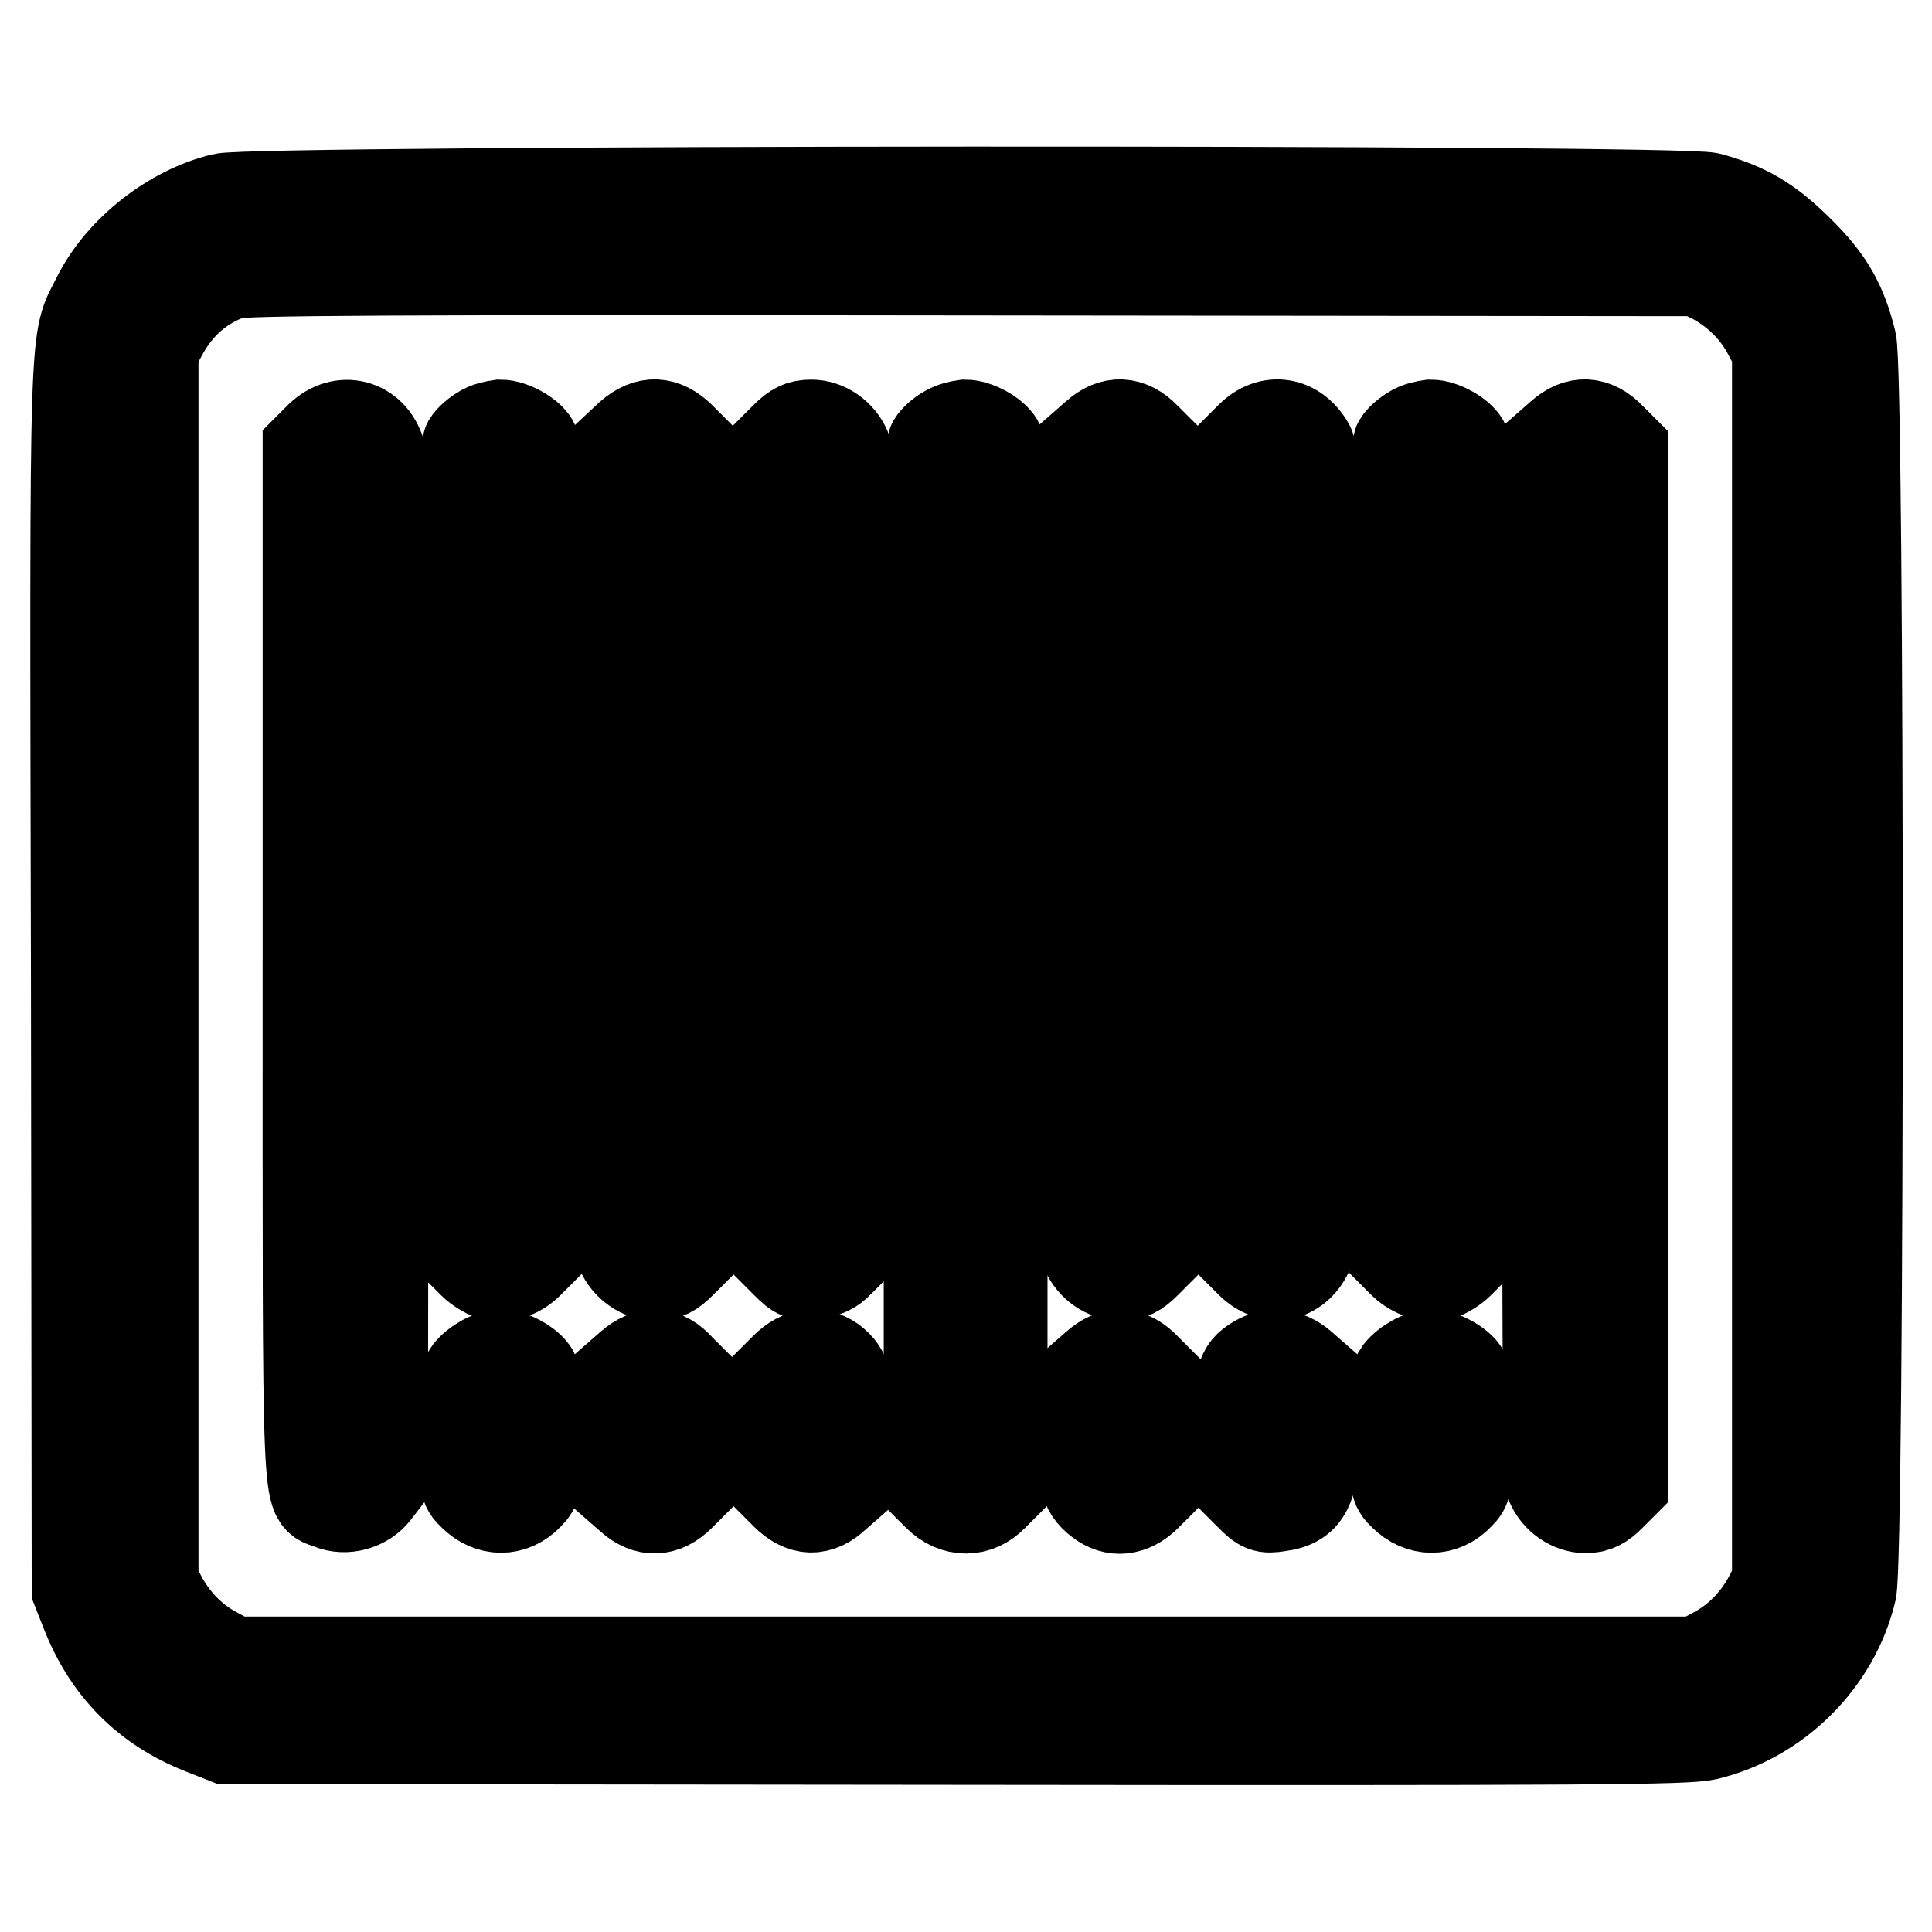
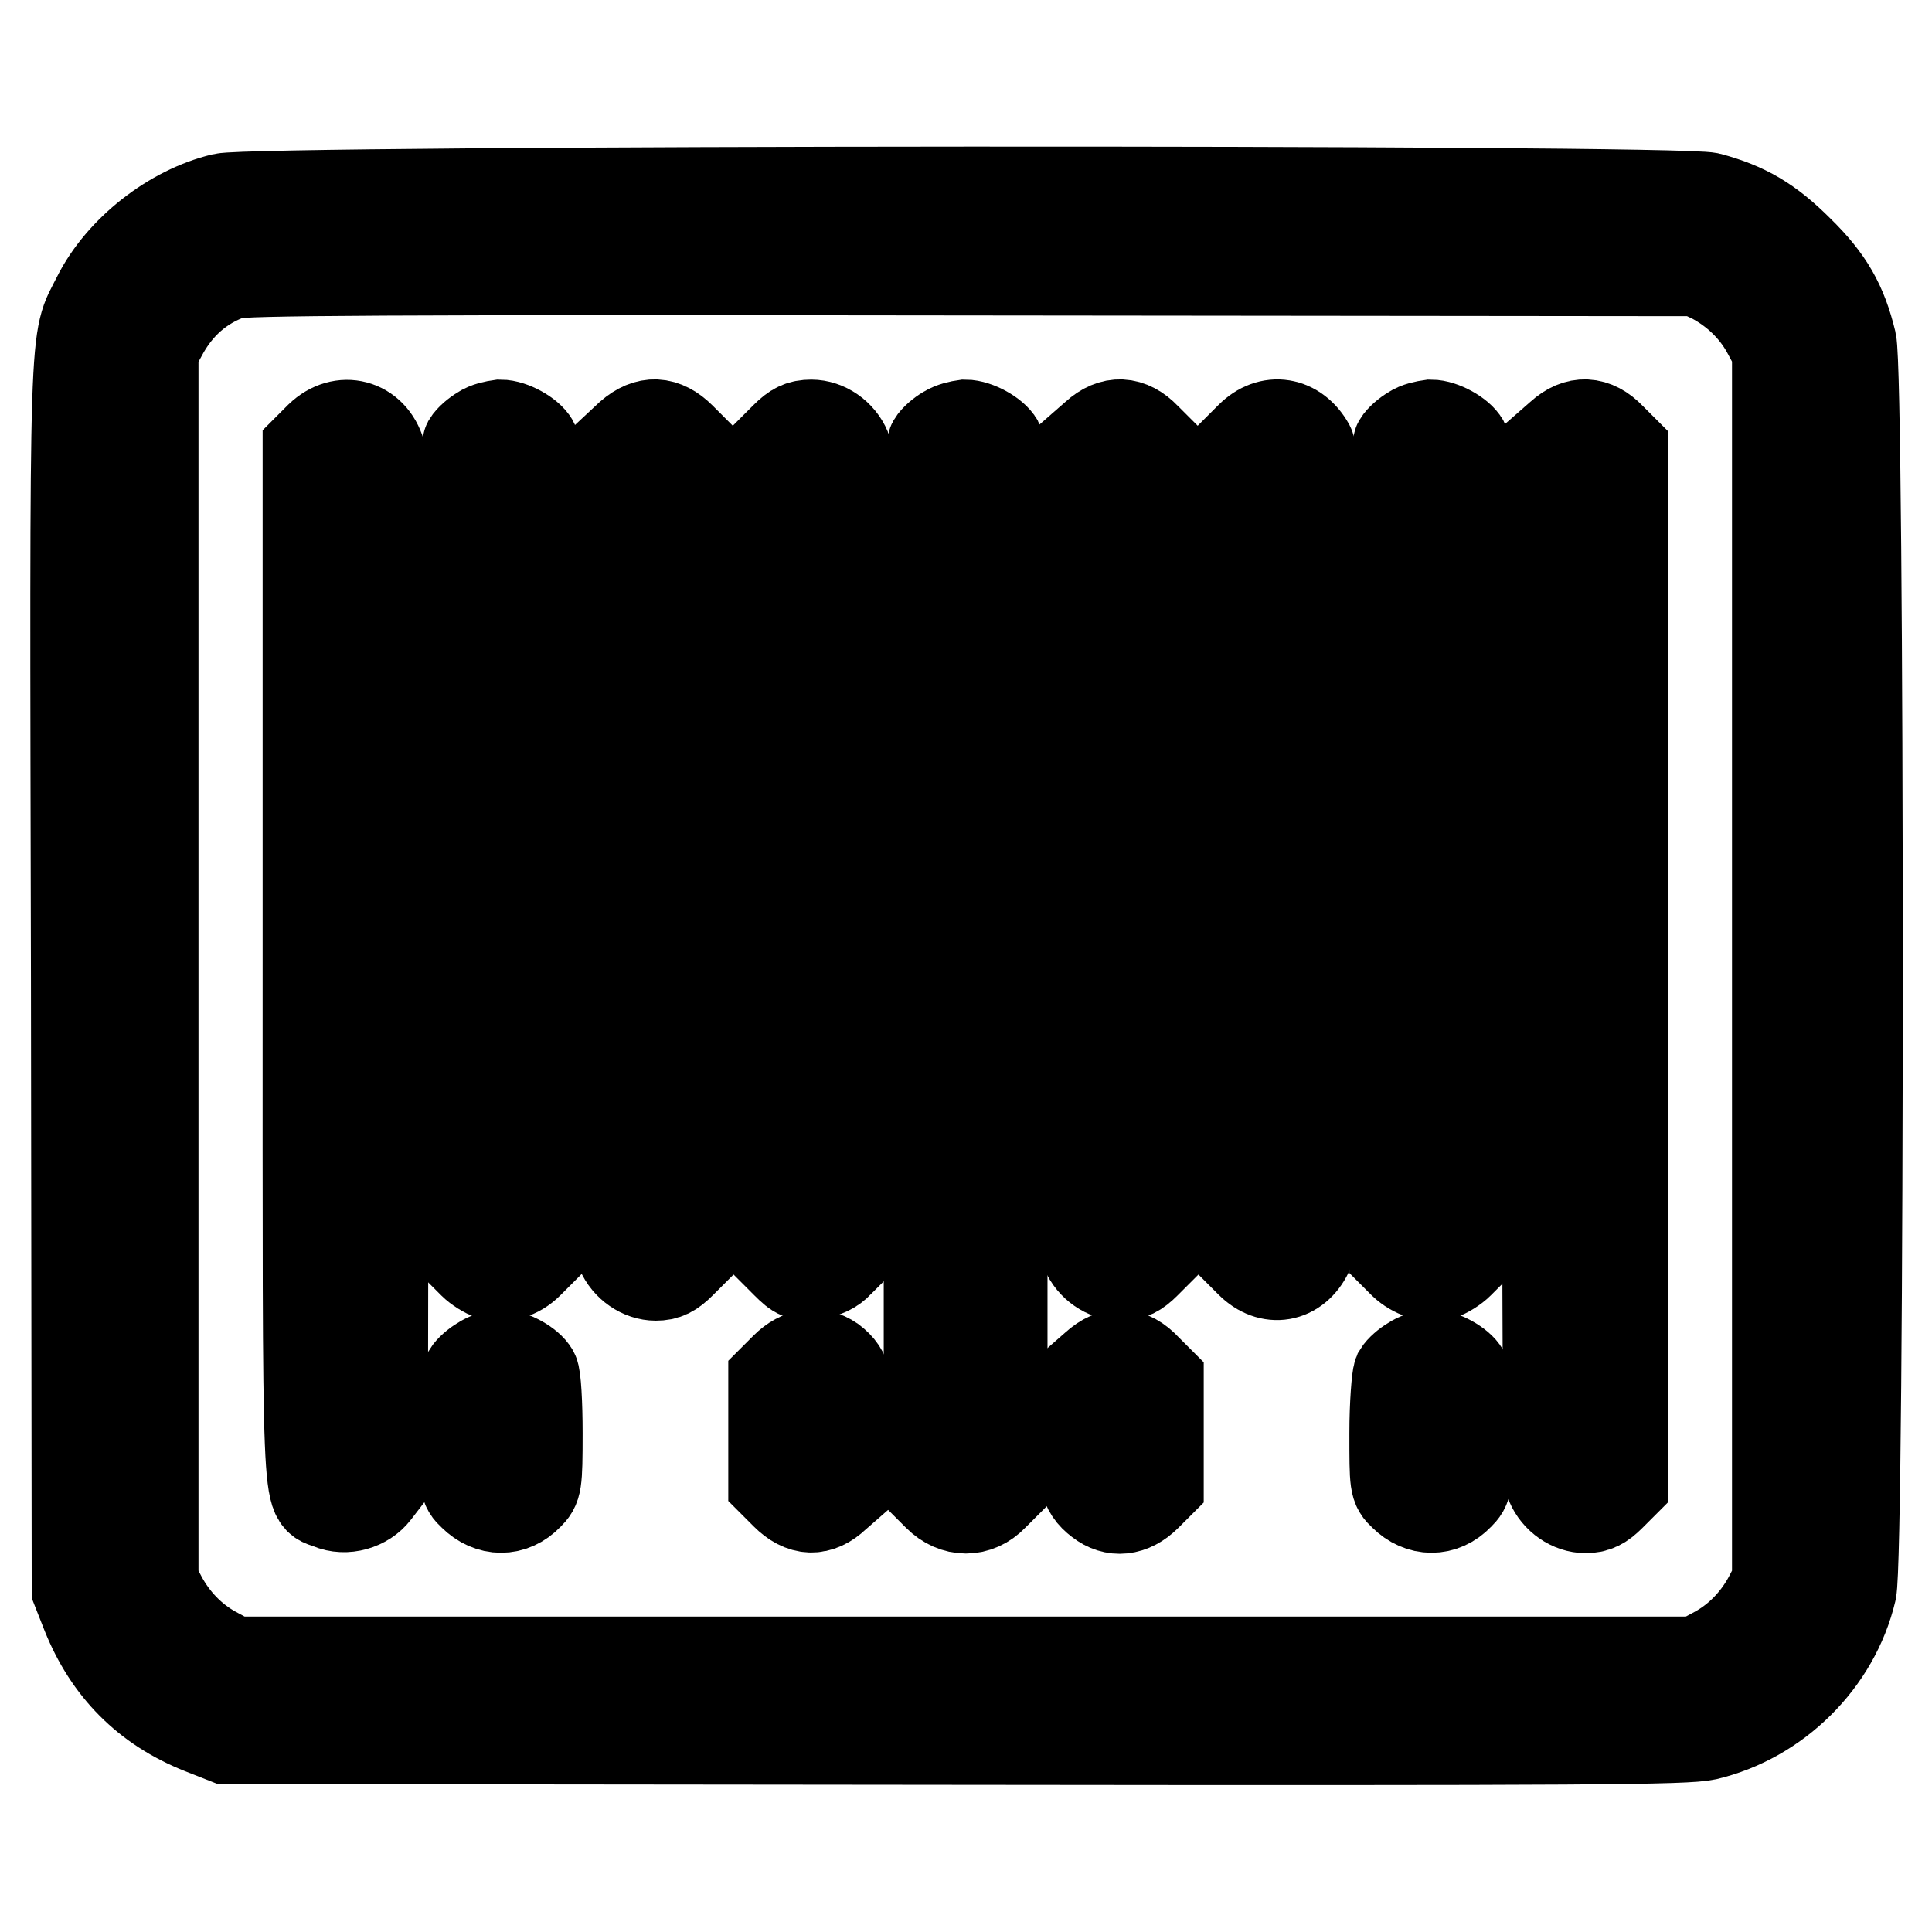
<svg xmlns="http://www.w3.org/2000/svg" version="1.1" x="0px" y="0px" viewBox="0 0 256 256" enable-background="new 0 0 256 256" xml:space="preserve">
  <g>
    <g>
      <g>
        <path stroke-width="12" fill-opacity="0" stroke="#000000" d="M29.5,26.3c-6.7,1.6-13.5,6.9-16.6,13.1c-3.1,6.2-3,1-2.8,90.2l0.1,81l1.3,3.3c2.9,7.2,7.9,12.3,15.2,15.2l3.3,1.3l96.5,0.1c85.2,0.1,96.8,0,99.6-0.6c9.3-2.2,17-9.8,19.2-19.1c1.1-4.6,1.1-160.9,0-165.5c-1.2-5-3-8.2-7-12.1c-3.9-3.9-7-5.7-11.8-7C222.3,25.1,33.9,25.2,29.5,26.3z M227,36.9c3,1.6,5.5,4,7.1,6.9l1.4,2.6v81.6v81.6l-1.1,2.1c-1.6,3-4,5.5-6.9,7.1l-2.6,1.4h-97h-97l-2.6-1.4c-2.9-1.6-5.3-4.1-6.9-7.1l-1.1-2.1v-81.6V46.4l1.1-2c2.1-4,5.2-6.7,9.2-8.1c1.4-0.5,20.1-0.6,98-0.5l96.3,0.1L227,36.9z" />
        <path stroke-width="12" fill-opacity="0" stroke="#000000" d="M42.4,57.9l-1.6,1.6v68.2c0,74.9-0.2,70.3,2.9,71.6c2.1,0.9,4.7,0.1,6-1.6l1-1.3l0.1-67.3c0.1-46.7,0-67.8-0.4-69.1C49.3,56.2,45.3,55.1,42.4,57.9z" />
        <path stroke-width="12" fill-opacity="0" stroke="#000000" d="M63.8,57.1c-0.7,0.4-1.5,1.1-1.8,1.6c-0.3,0.6-0.5,18.7-0.5,54.2v53.3l1.2,1.2c0.6,0.6,1.7,1.3,2.4,1.5c1.7,0.4,3.5-0.1,4.9-1.5l1.2-1.2v-53.3c0-35.6-0.1-53.6-0.5-54.2c-0.6-1.1-2.9-2.4-4.4-2.4C65.6,56.4,64.5,56.6,63.8,57.1z" />
        <path stroke-width="12" fill-opacity="0" stroke="#000000" d="M83.5,57.7L82,59.1l-0.1,52.7c-0.1,38.9,0,53,0.4,54c0.8,1.9,2.7,3.2,4.6,3.2c1.3,0,2.1-0.4,3.3-1.6l1.6-1.6v-53.1V59.6l-1.6-1.6C88,55.8,85.8,55.7,83.5,57.7z" />
        <path stroke-width="12" fill-opacity="0" stroke="#000000" d="M104.1,57.9l-1.6,1.6v53.1v53.1l1.7,1.7c1.5,1.5,1.9,1.7,3.7,1.4c1.3-0.1,2.5-0.7,3.2-1.5l1.3-1.3l0.1-52.6c0.1-38.9,0-52.9-0.4-53.9c-0.8-1.9-2.7-3.2-4.6-3.2C106.1,56.3,105.3,56.7,104.1,57.9z" />
        <path stroke-width="12" fill-opacity="0" stroke="#000000" d="M125.4,57.1c-0.7,0.4-1.5,1.1-1.8,1.6c-0.3,0.6-0.5,23.6-0.5,69.6V197l1.2,1.2c2.2,2.2,5.2,2.2,7.3,0l1.2-1.2v-68.7c0-46.2-0.1-69-0.5-69.6c-0.6-1.1-2.9-2.4-4.4-2.4C127.2,56.4,126.2,56.6,125.4,57.1z" />
        <path stroke-width="12" fill-opacity="0" stroke="#000000" d="M145.2,57.7l-1.6,1.4l-0.1,52.7c-0.1,38.9,0,53,0.4,54c0.8,1.9,2.7,3.2,4.6,3.2c1.3,0,2.1-0.4,3.3-1.6l1.6-1.6v-53.1V59.6l-1.6-1.6C149.7,55.8,147.4,55.7,145.2,57.7z" />
        <path stroke-width="12" fill-opacity="0" stroke="#000000" d="M165.7,57.9l-1.6,1.6v53.1v53.1l1.6,1.6c2.6,2.6,6,2,7.6-1.3c0.8-1.6,0.9-5.2,0.9-53.6c0-45.1-0.1-52.1-0.7-53.3C171.7,55.9,168.3,55.3,165.7,57.9z" />
        <path stroke-width="12" fill-opacity="0" stroke="#000000" d="M187.1,57.1c-0.7,0.4-1.5,1.1-1.8,1.6c-0.3,0.6-0.5,18.7-0.5,54.2v53.3l1.2,1.2c1.4,1.3,3.2,1.9,4.9,1.5c0.7-0.2,1.8-0.9,2.4-1.5l1.2-1.2v-53.3c0-35.6-0.1-53.6-0.5-54.2c-0.6-1.1-2.9-2.4-4.4-2.4C188.9,56.4,187.8,56.6,187.1,57.1z" />
        <path stroke-width="12" fill-opacity="0" stroke="#000000" d="M206.8,57.7l-1.6,1.4l-0.1,68.1c-0.1,50.4,0,68.4,0.4,69.4c0.8,1.9,2.7,3.2,4.6,3.2c1.3,0,2.1-0.4,3.3-1.6l1.6-1.6v-68.5V59.6l-1.6-1.6C211.3,55.8,209,55.7,206.8,57.7z" />
        <path stroke-width="12" fill-opacity="0" stroke="#000000" d="M63.8,180.4c-0.7,0.4-1.5,1.1-1.8,1.6c-0.2,0.5-0.5,4-0.5,7.9c0,6.8,0,7.1,1.2,8.2c2.2,2.2,5.2,2.2,7.3,0c1.1-1.1,1.2-1.4,1.2-8.2c0-3.9-0.2-7.5-0.5-8c-0.6-1.1-2.9-2.4-4.4-2.4C65.6,179.6,64.5,179.9,63.8,180.4z" />
-         <path stroke-width="12" fill-opacity="0" stroke="#000000" d="M83.5,181l-1.6,1.4v7.3v7.3l1.6,1.4c2.2,2,4.5,1.9,6.6-0.2l1.6-1.6v-6.8v-6.8l-1.6-1.6C88,179,85.8,179,83.5,181z" />
        <path stroke-width="12" fill-opacity="0" stroke="#000000" d="M104.1,181.2l-1.6,1.6v6.8v6.8l1.6,1.6c2.2,2.2,4.4,2.3,6.6,0.2l1.6-1.4l0.1-6.4c0.2-6.9-0.1-8.5-2.2-10.1C108.3,179,106,179.3,104.1,181.2z" />
        <path stroke-width="12" fill-opacity="0" stroke="#000000" d="M145.2,181l-1.6,1.4l-0.1,6.4c-0.2,6.9,0.1,8.5,2.2,10.1c1.9,1.5,4.2,1.3,6.2-0.7l1.6-1.6v-6.8v-6.8l-1.6-1.6C149.7,179,147.4,179,145.2,181z" />
-         <path stroke-width="12" fill-opacity="0" stroke="#000000" d="M166.5,180.3c-2.1,1.2-2.4,2.5-2.5,9.6v6.6l1.7,1.7c1.5,1.5,1.9,1.7,3.7,1.4c4-0.5,4.9-2.7,4.7-11.4l-0.1-5.9l-1.6-1.4C170.6,179.4,168.5,179.1,166.5,180.3z" />
        <path stroke-width="12" fill-opacity="0" stroke="#000000" d="M187.1,180.4c-0.7,0.4-1.5,1.1-1.8,1.6c-0.2,0.5-0.5,4-0.5,7.9c0,6.8,0,7.1,1.2,8.2c2.2,2.2,5.2,2.2,7.3,0c1.1-1.1,1.2-1.4,1.2-8.2c0-3.9-0.2-7.5-0.5-8c-0.6-1.1-2.9-2.4-4.4-2.4C188.9,179.6,187.8,179.9,187.1,180.4z" />
      </g>
    </g>
  </g>
</svg>